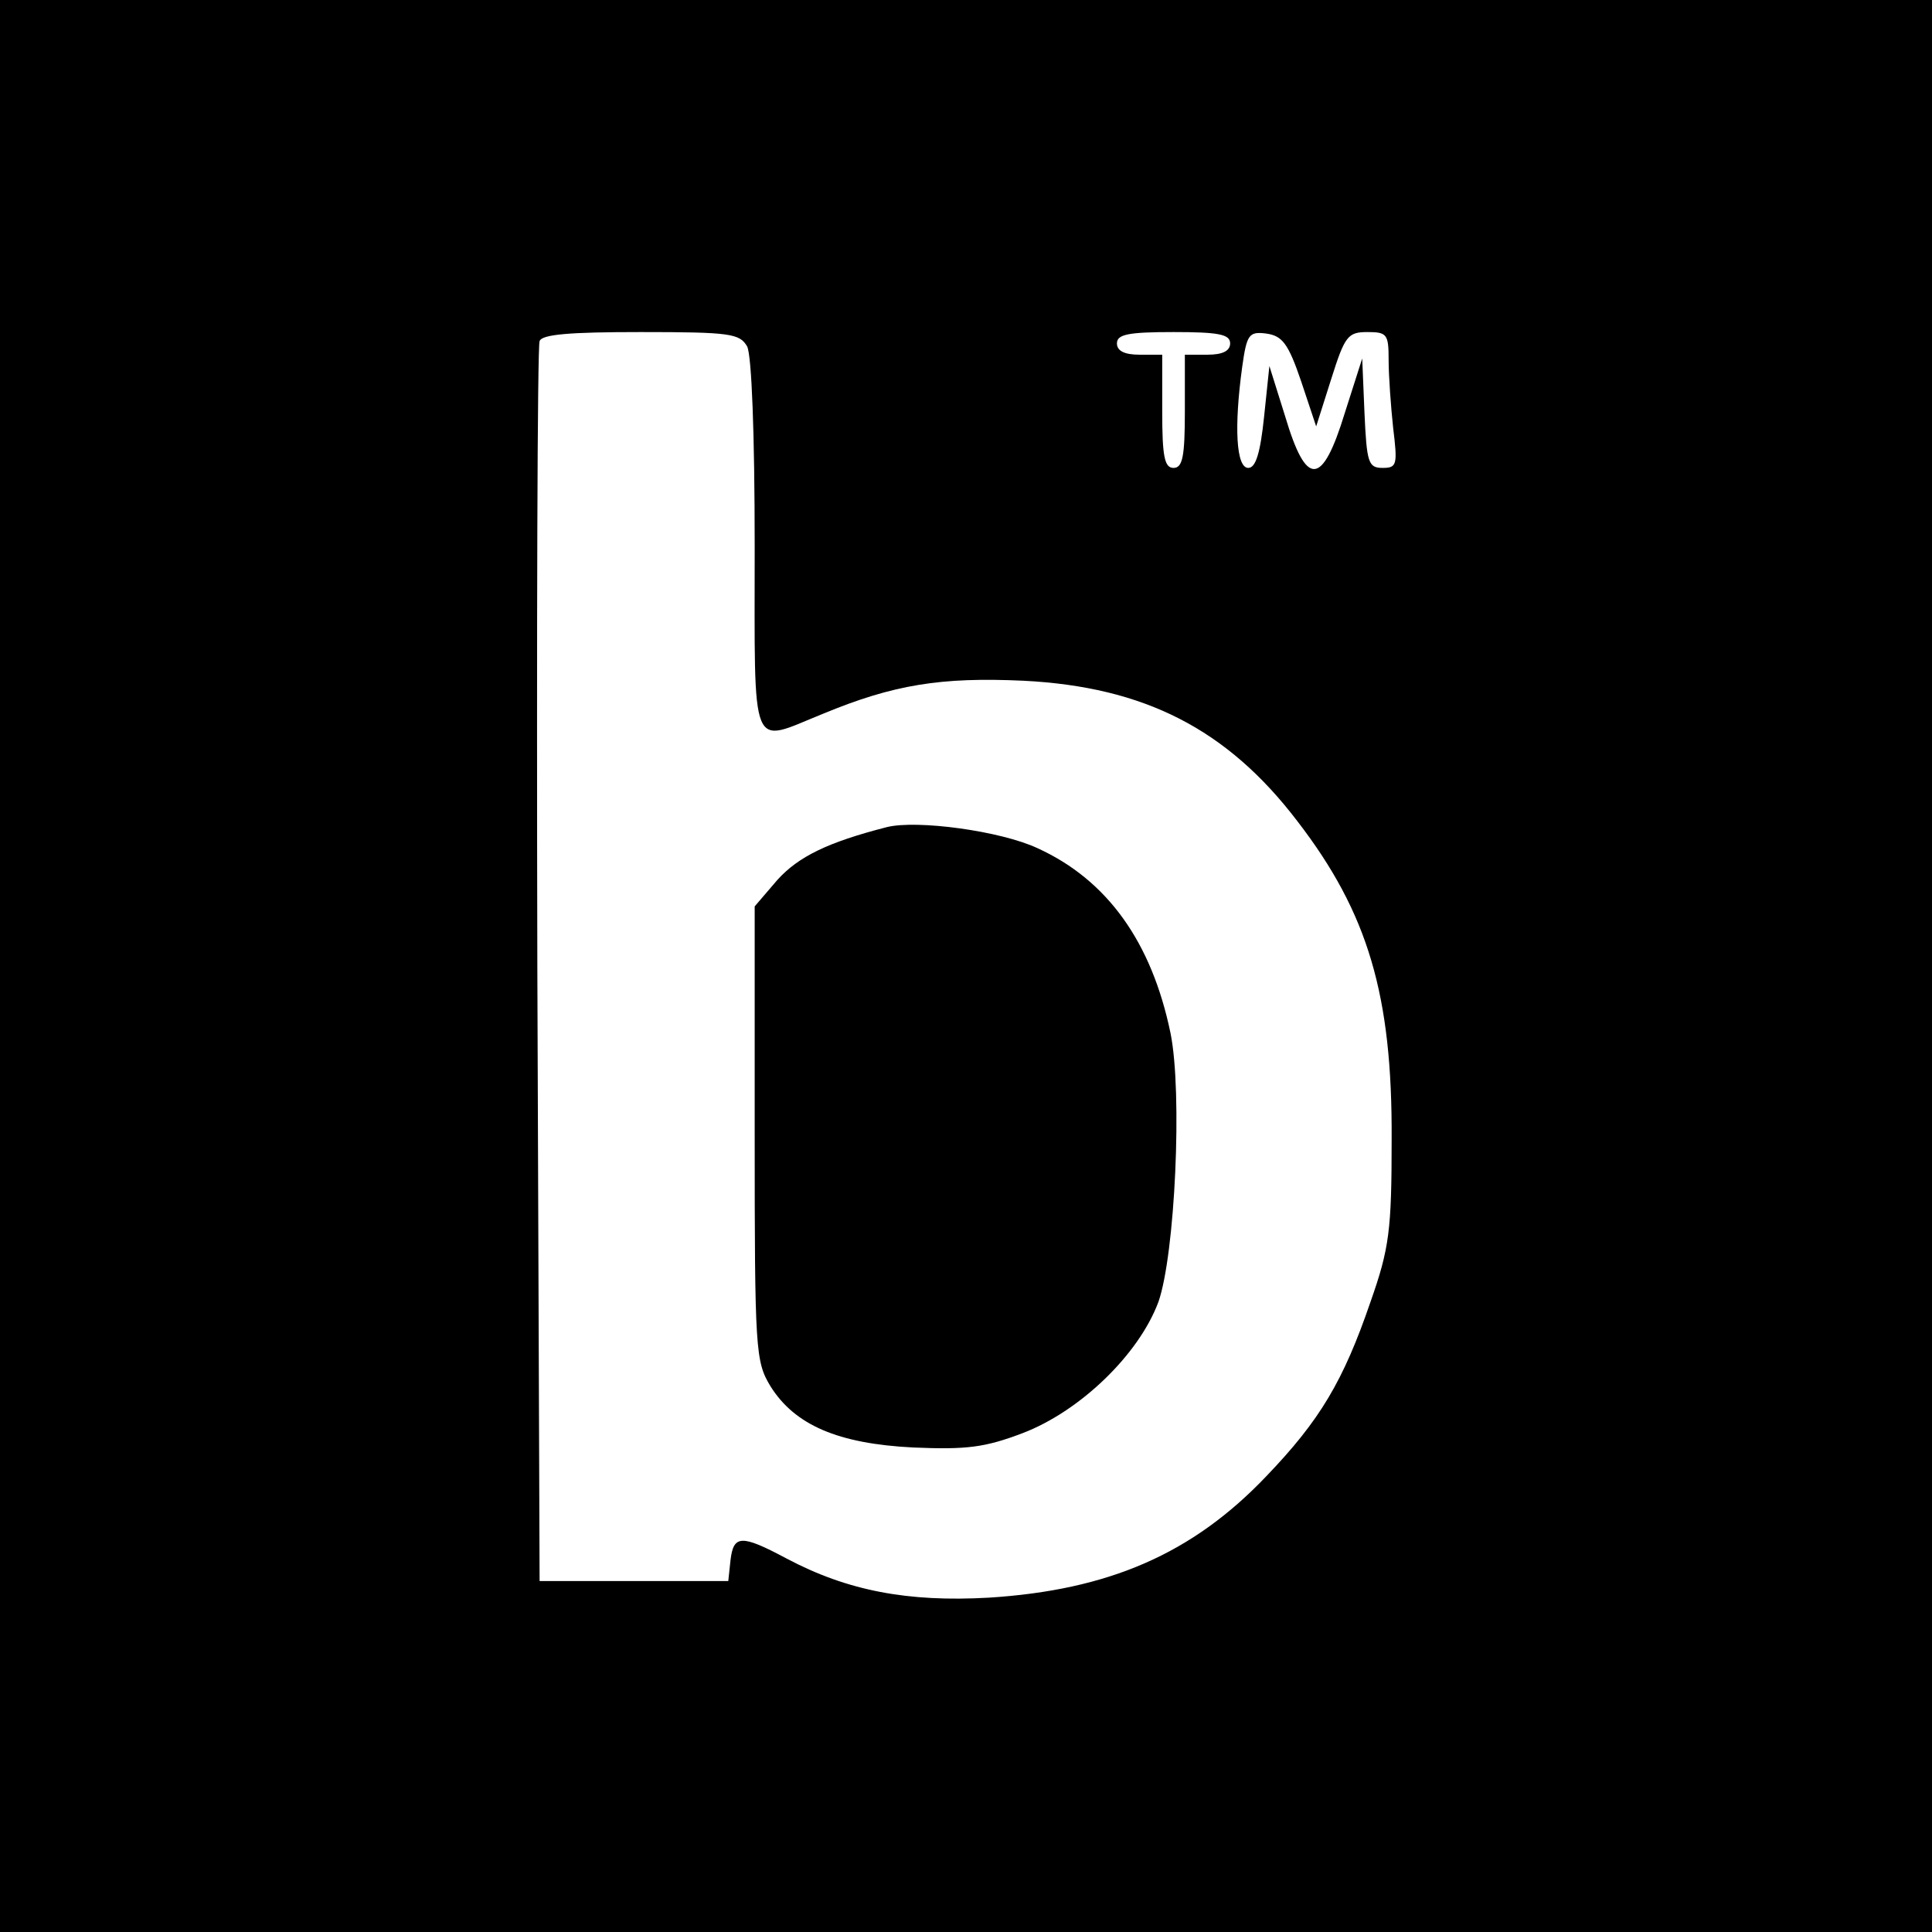
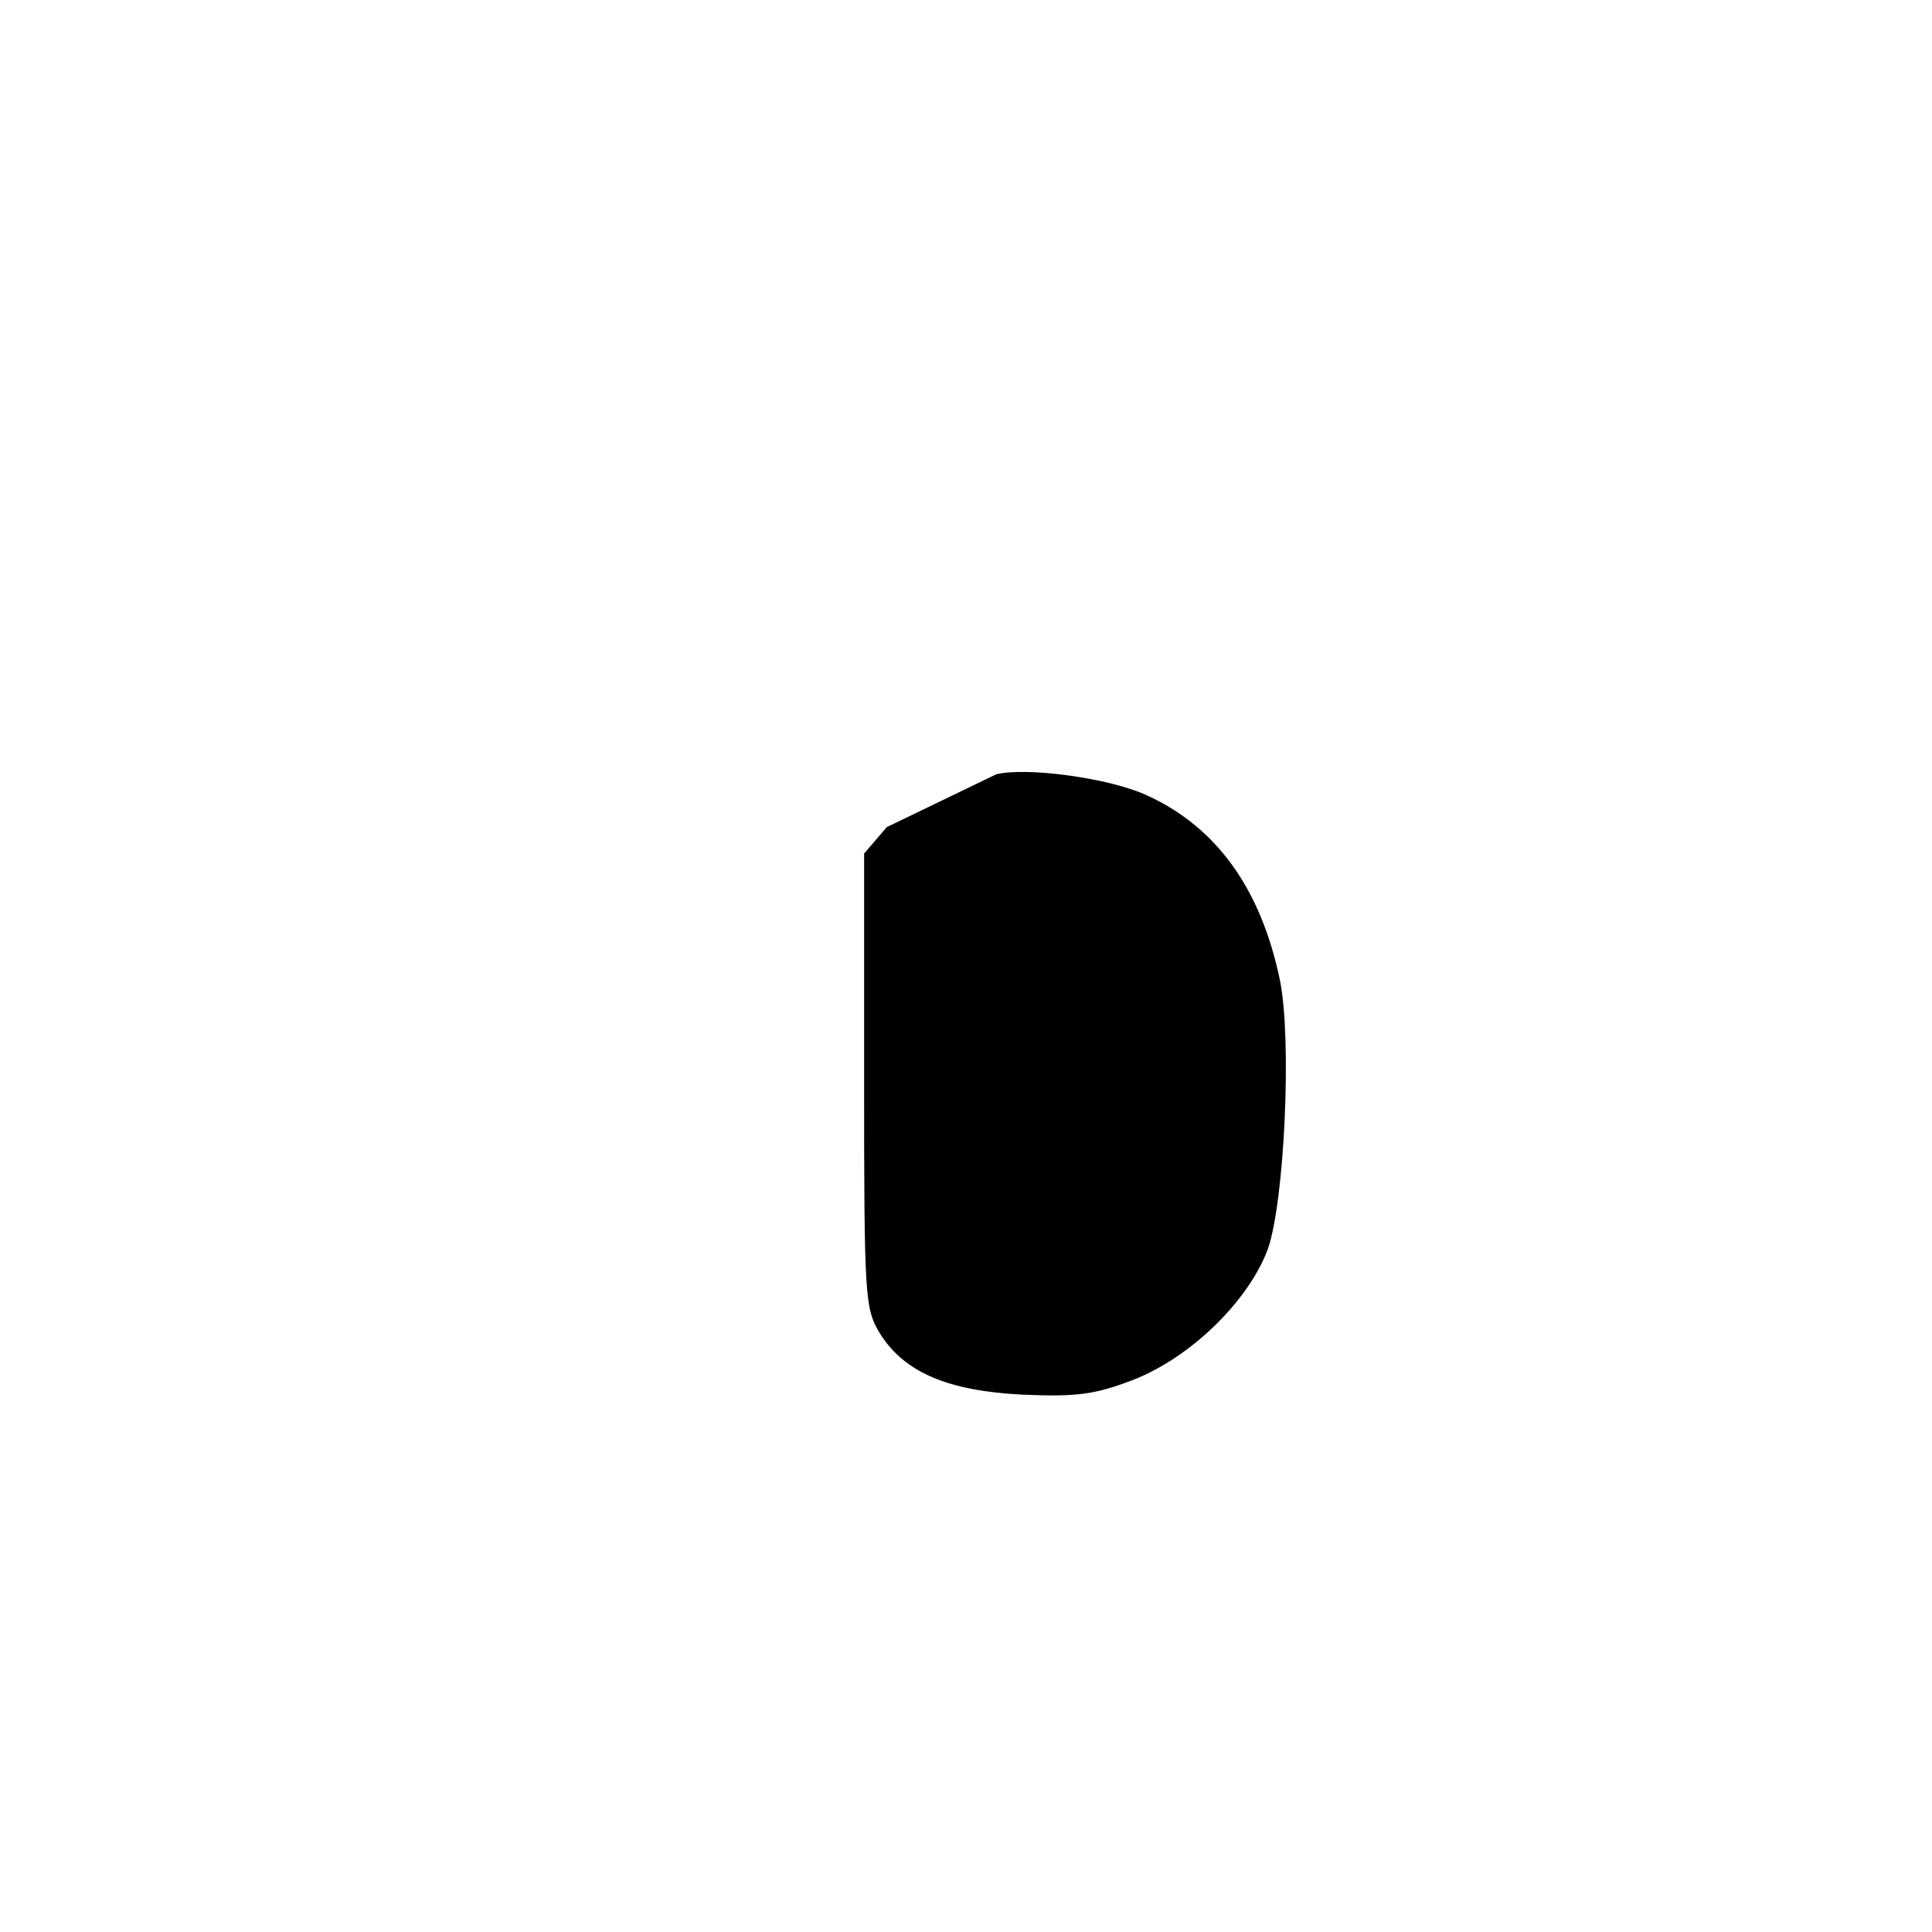
<svg xmlns="http://www.w3.org/2000/svg" version="1.0" width="256pt" height="256pt" viewBox="0 0 256 256" preserveAspectRatio="xMidYMid meet">
  <g transform="translate(0,256) scale(0.1,-0.1)" fill="#000000" stroke="none">
-     <path d="M0 1280 l0 -1280 1280 0 1280 0 0 1280 0 1280 -1280 0 -1280 0 0 -1280z m990 821 c6 -12 10 -115 10 -265 0 -280 -7 -261 90 -222 94 39 157 49 266 44 160 -8 270 -64 363 -186 94 -122 126 -231 125 -422 0 -120 -3 -144 -28 -215 -36 -105 -67 -157 -138 -231 -98 -103 -209 -151 -368 -161 -107 -6 -187 9 -268 52 -60 32 -70 31 -74 -2 l-3 -28 -125 0 -125 0 -3 815 c-1 448 0 821 3 828 3 9 40 12 134 12 119 0 131 -2 141 -19z m640 4 c0 -10 -10 -15 -30 -15 l-30 0 0 -75 c0 -60 -3 -75 -15 -75 -12 0 -15 15 -15 75 l0 75 -30 0 c-20 0 -30 5 -30 15 0 12 15 15 75 15 60 0 75 -3 75 -15z m94 -50 l20 -60 20 63 c18 57 22 62 48 62 26 0 28 -3 28 -37 0 -21 3 -62 6 -90 6 -49 5 -53 -14 -53 -19 0 -21 7 -24 73 l-3 72 -23 -72 c-30 -98 -51 -99 -79 -5 l-21 67 -7 -67 c-5 -48 -11 -68 -21 -68 -16 0 -19 54 -8 134 6 43 9 47 32 44 21 -3 29 -13 46 -63z" />
-     <path d="M1175 1464 c-78 -20 -117 -39 -145 -70 l-30 -35 0 -301 c0 -288 1 -302 21 -335 32 -51 89 -76 189 -81 71 -3 95 0 145 19 76 29 154 104 180 174 22 63 32 277 16 356 -25 121 -84 203 -176 245 -49 23 -160 38 -200 28z" />
+     <path d="M1175 1464 l-30 -35 0 -301 c0 -288 1 -302 21 -335 32 -51 89 -76 189 -81 71 -3 95 0 145 19 76 29 154 104 180 174 22 63 32 277 16 356 -25 121 -84 203 -176 245 -49 23 -160 38 -200 28z" />
  </g>
</svg>